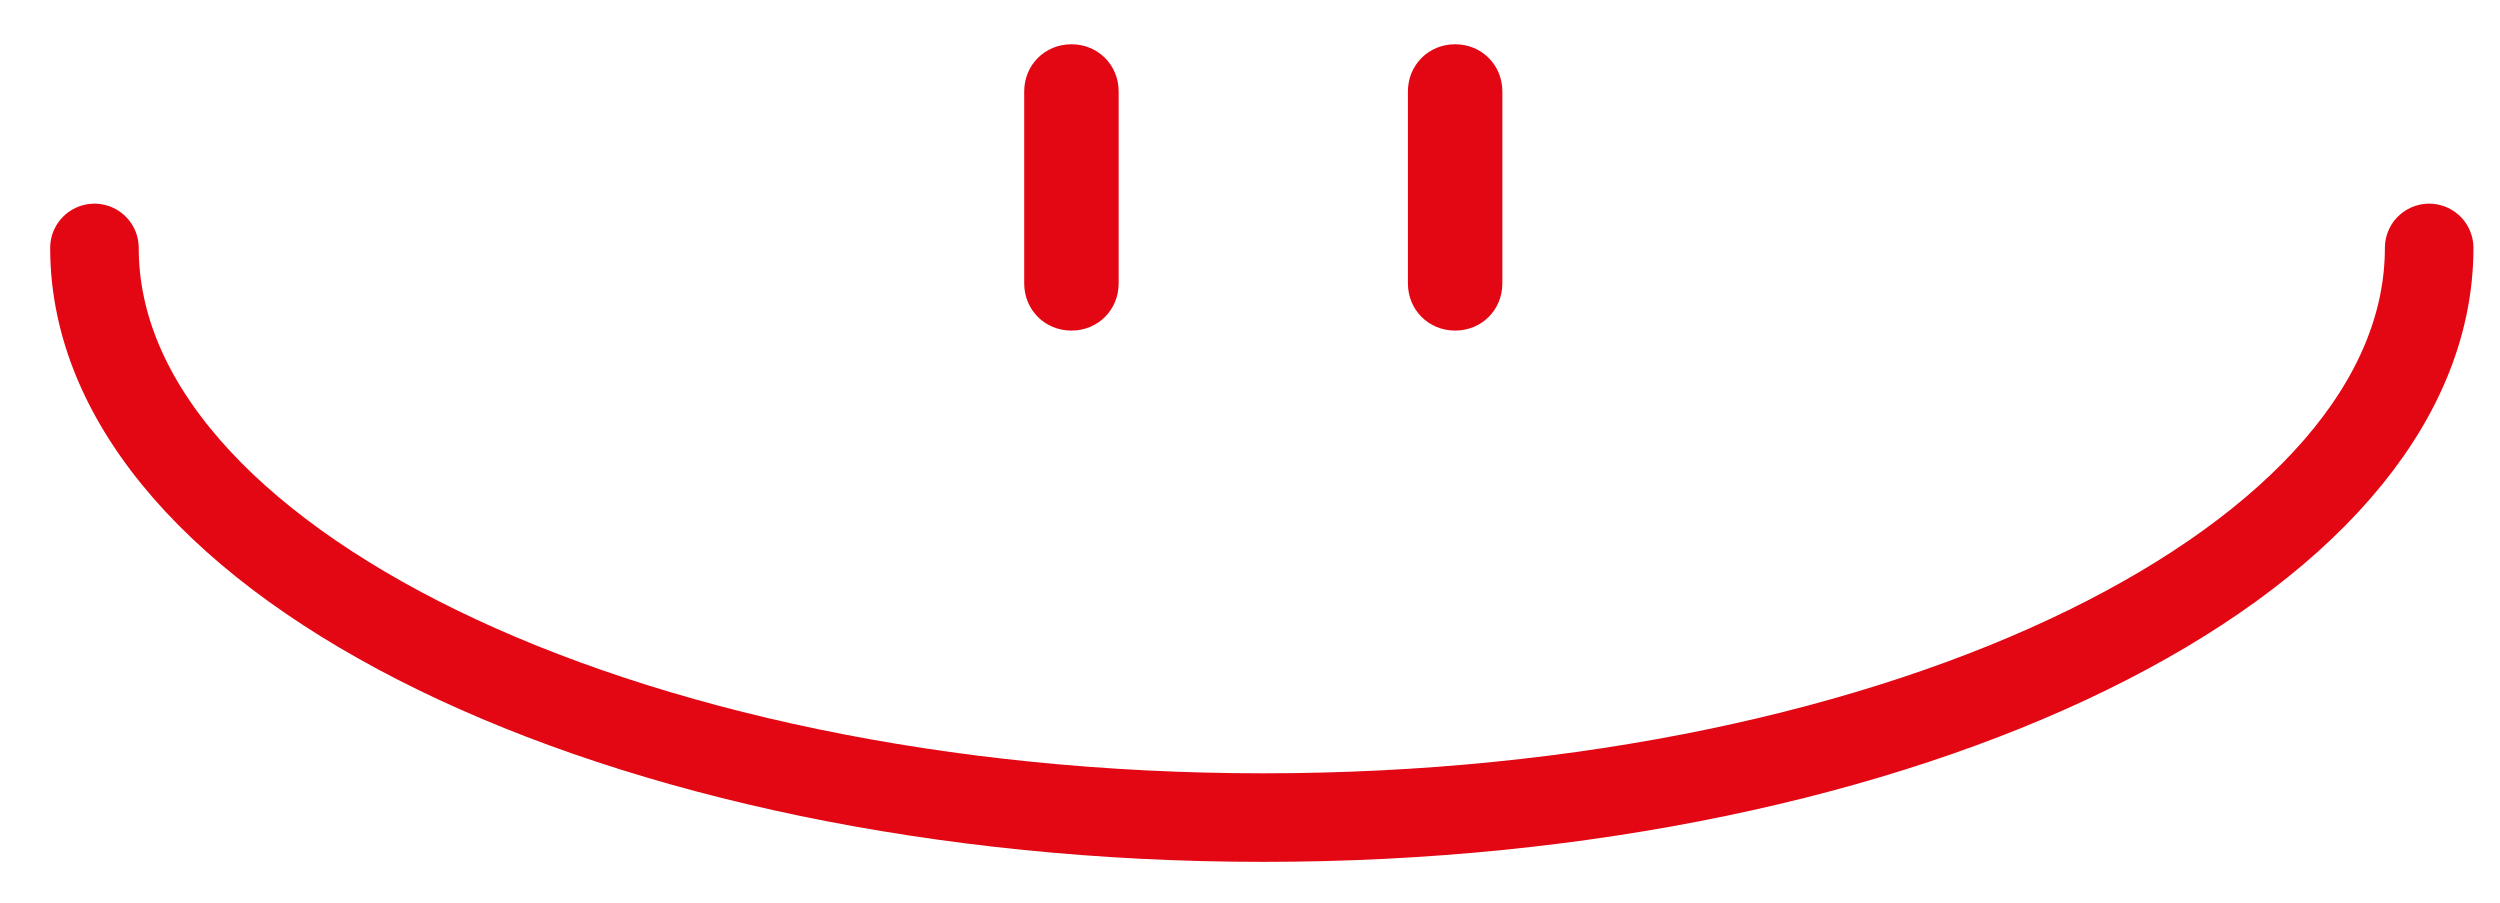
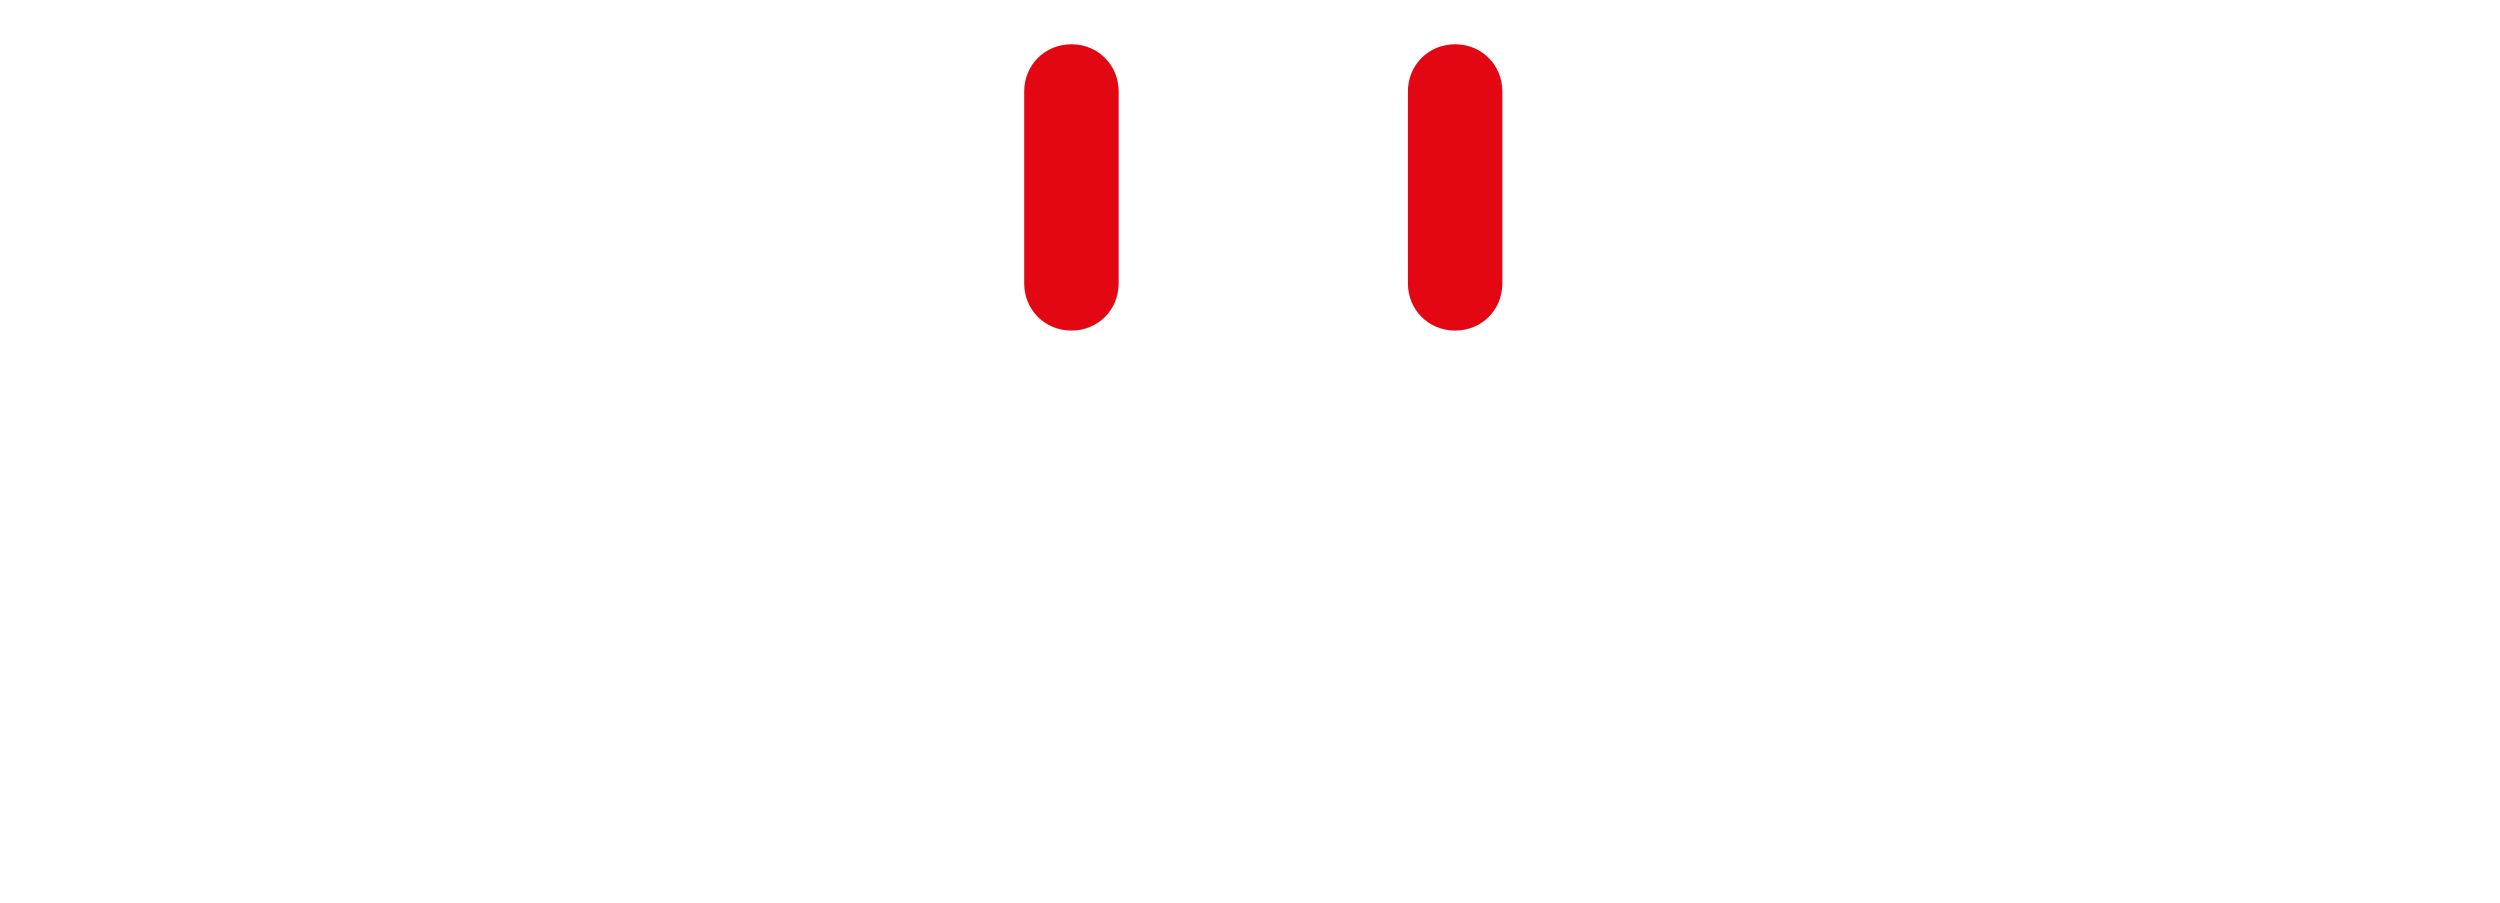
<svg xmlns="http://www.w3.org/2000/svg" version="1.1" id="Calque_1" x="0px" y="0px" viewBox="0 0 84.7 30.6" style="enable-background:new 0 0 84.7 30.6;" xml:space="preserve">
  <style type="text/css">
	.st0{fill:#E30613;}
	.st1{fill:none;stroke:#000000;stroke-width:3;stroke-linecap:round;stroke-miterlimit:10;}
	.st2{fill:none;stroke:#E30613;stroke-width:3;stroke-linecap:round;stroke-miterlimit:10;}
</style>
  <g>
    <path class="st0" d="M49.3,1.5c0.9,0,1.6,0.7,1.6,1.6v6.5c0,0.9-0.7,1.6-1.6,1.6c-0.9,0-1.6-0.7-1.6-1.6V3.1   C47.7,2.2,48.4,1.5,49.3,1.5 M36.3,1.5c0.9,0,1.6,0.7,1.6,1.6v6.5c0,0.9-0.7,1.6-1.6,1.6c-0.9,0-1.6-0.7-1.6-1.6V3.1   C34.7,2.2,35.4,1.5,36.3,1.5" />
  </g>
-   <path class="st2" d="M82.3,8.4c0,10.6-17.7,19.3-39.5,19.3S3.2,19,3.2,8.4" />
</svg>